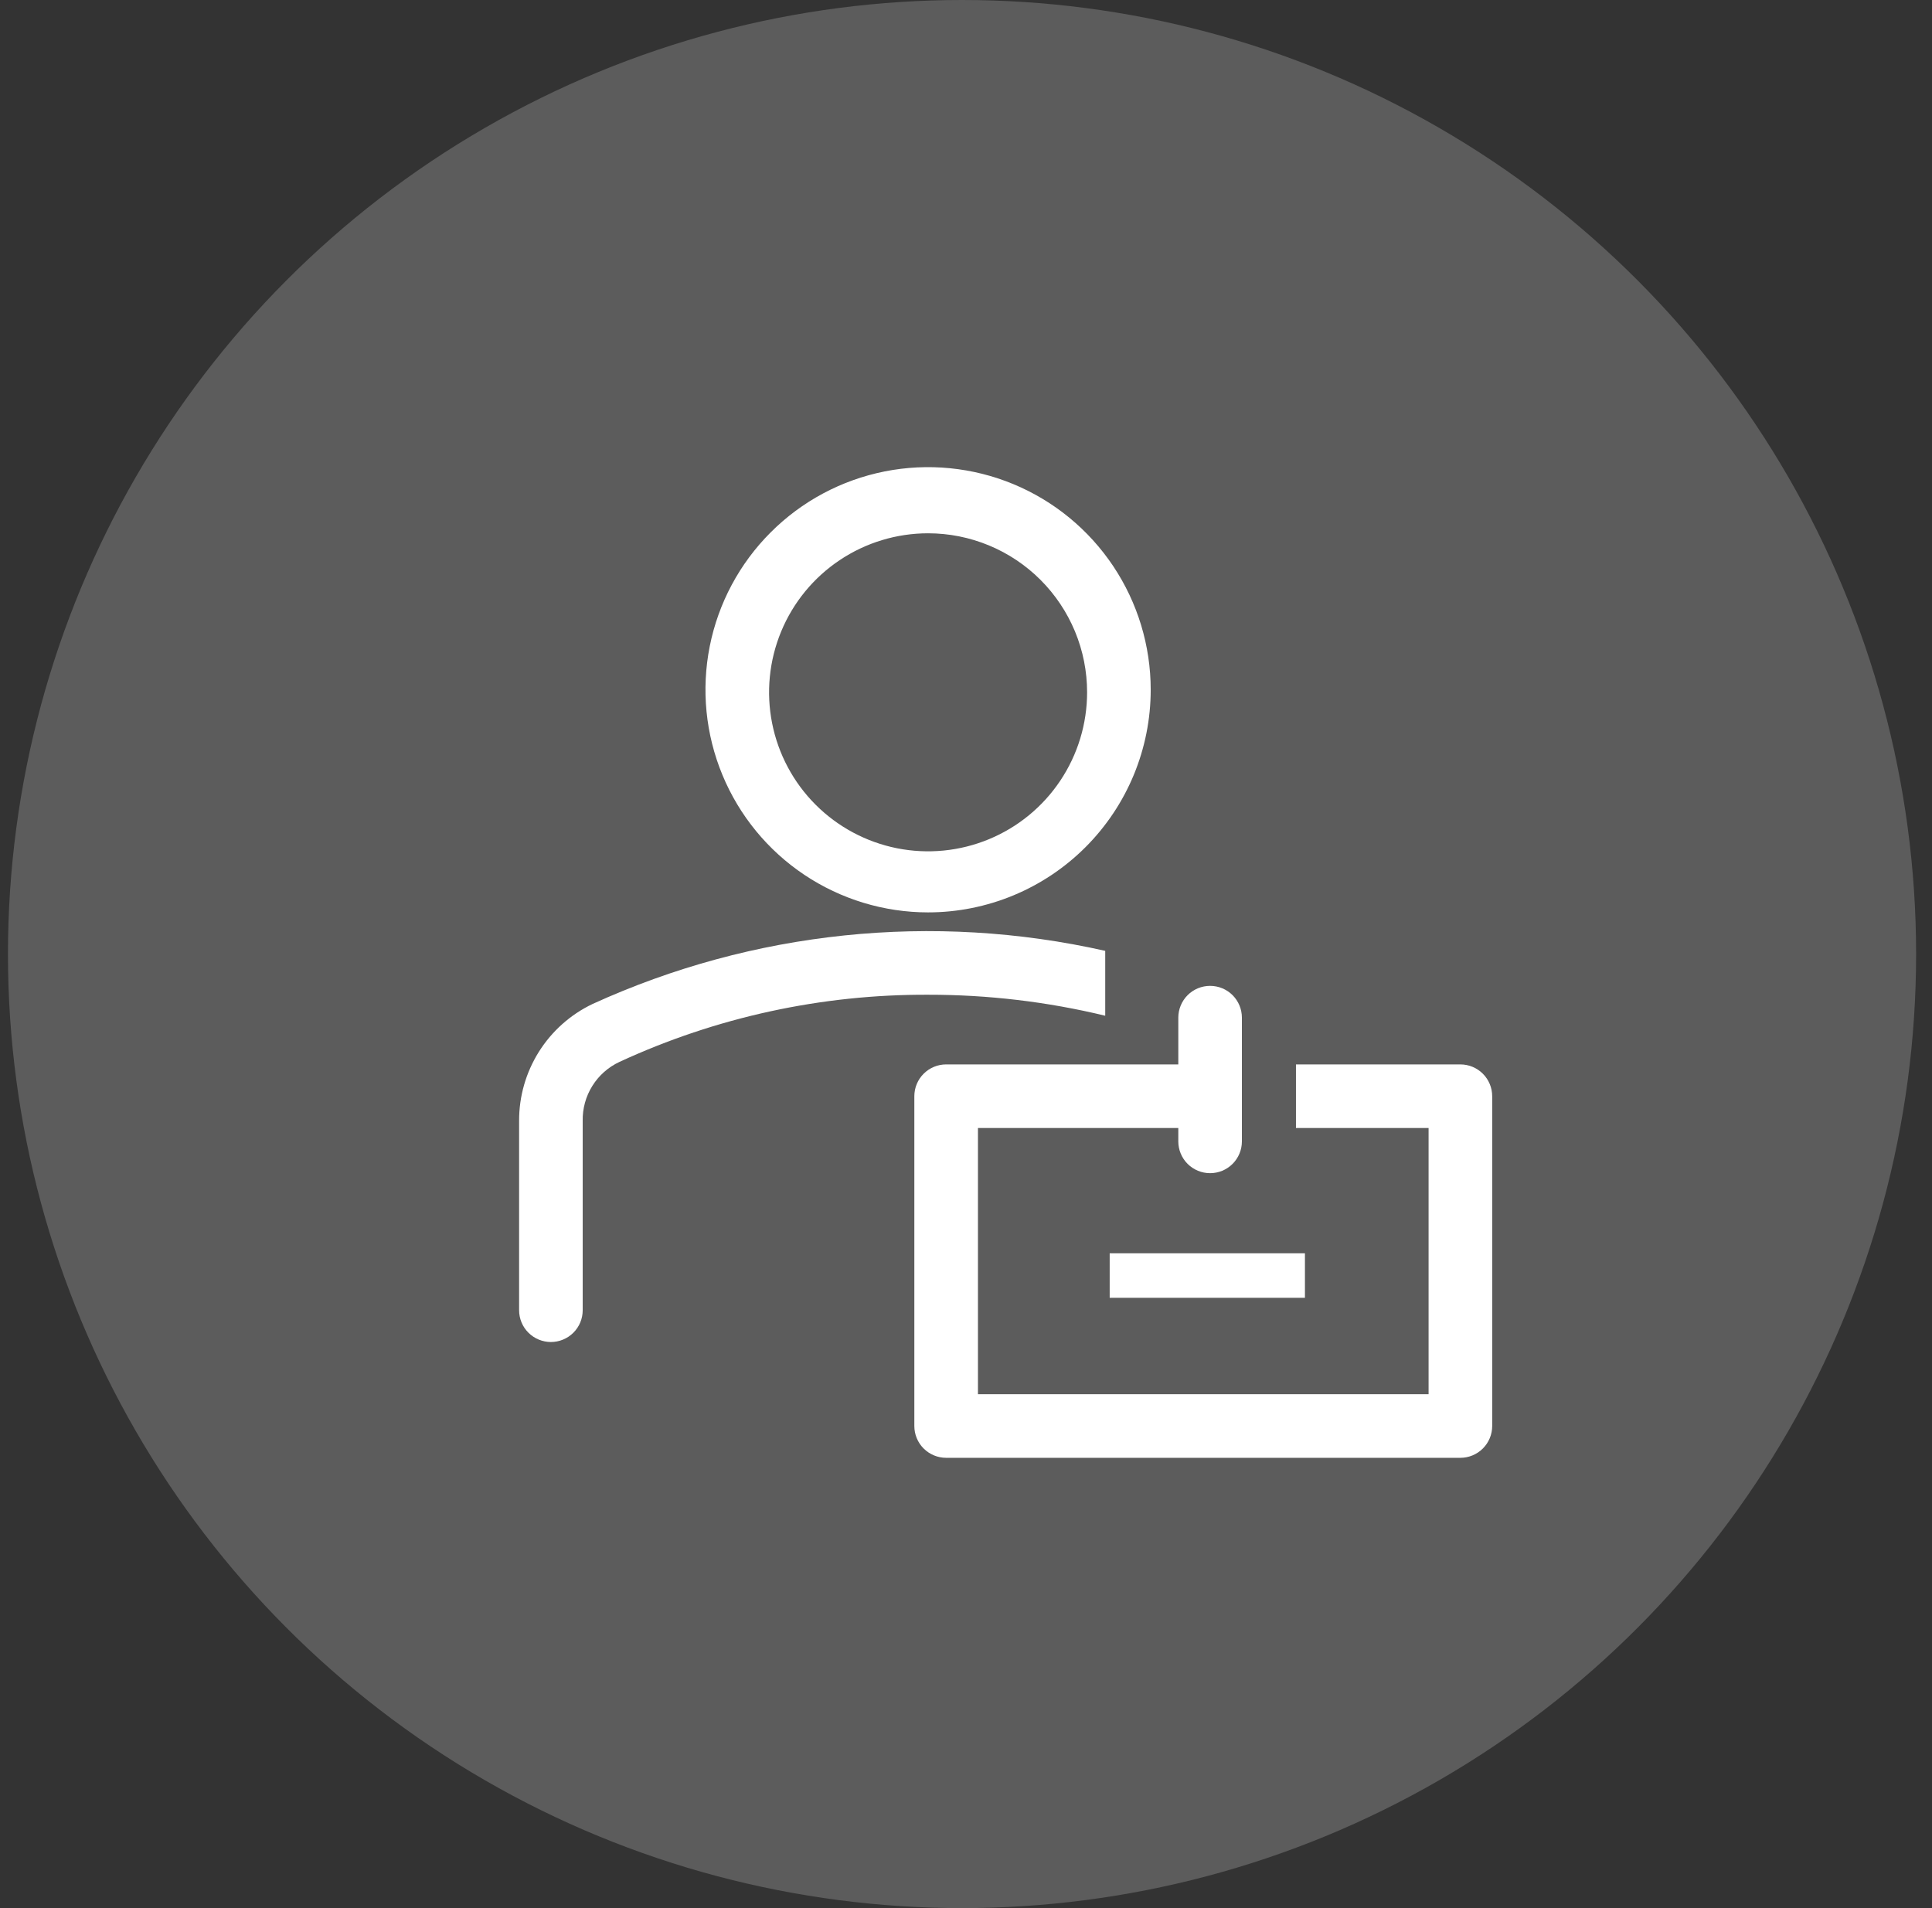
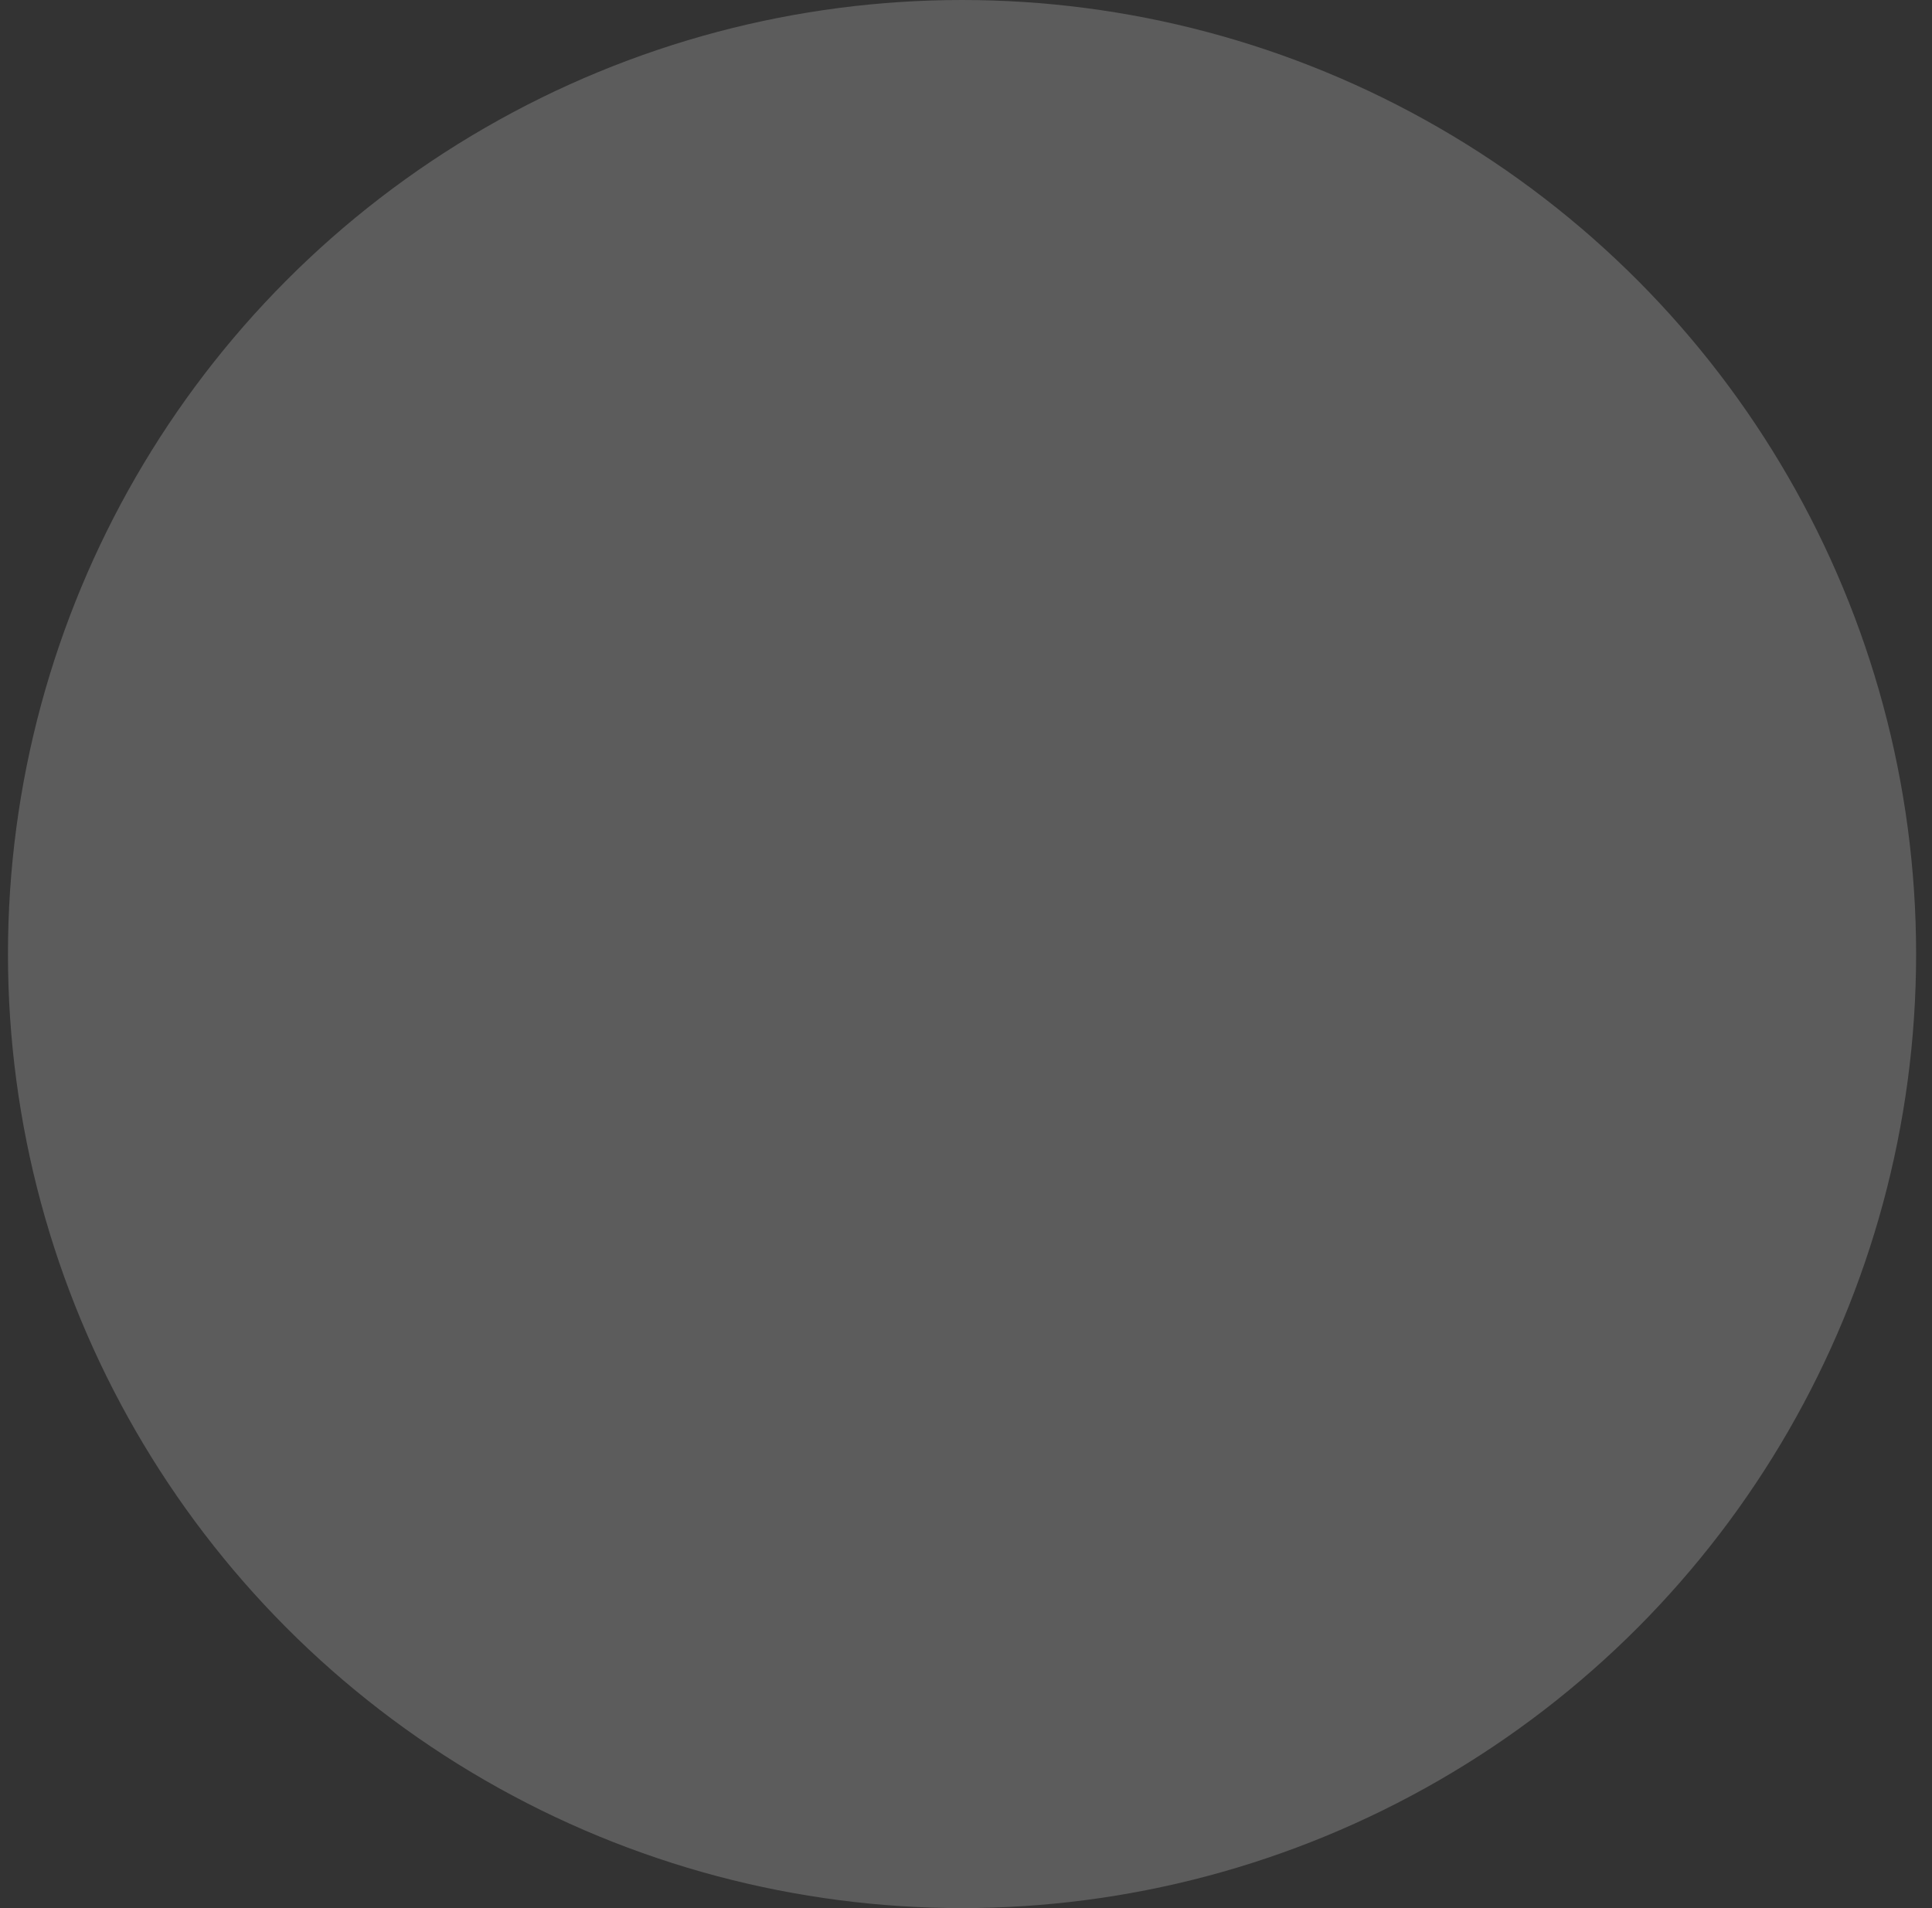
<svg xmlns="http://www.w3.org/2000/svg" width="81" height="80" viewBox="0 0 81 80" fill="none">
  <rect x="0" y="0" width="81" height="80" fill="#333333" stroke="none" />
  <circle opacity="0.2" cx="40.334" cy="40" r="40" fill="white" />
-   <path d="M38.91 38.253C37.064 38.253 35.26 37.705 33.725 36.68C32.19 35.654 30.994 34.196 30.288 32.491C29.581 30.785 29.396 28.909 29.756 27.098C30.116 25.288 31.005 23.625 32.311 22.32C33.616 21.014 35.279 20.125 37.09 19.765C38.9 19.405 40.777 19.59 42.482 20.296C44.188 21.003 45.645 22.199 46.671 23.734C47.696 25.269 48.244 27.073 48.244 28.919C48.244 31.395 47.26 33.769 45.51 35.519C43.76 37.269 41.386 38.253 38.91 38.253ZM38.91 22.359C37.592 22.359 36.303 22.75 35.207 23.483C34.11 24.215 33.256 25.256 32.751 26.475C32.247 27.693 32.115 29.033 32.372 30.326C32.629 31.62 33.264 32.808 34.196 33.74C35.129 34.672 36.317 35.307 37.61 35.565C38.903 35.822 40.243 35.69 41.462 35.185C42.68 34.681 43.721 33.826 44.453 32.73C45.186 31.633 45.577 30.345 45.577 29.026C45.577 28.151 45.405 27.284 45.07 26.475C44.734 25.666 44.243 24.931 43.624 24.312C43.005 23.693 42.27 23.202 41.462 22.867C40.653 22.532 39.786 22.359 38.91 22.359ZM46.337 39.866C39.122 38.241 31.573 39.023 24.844 42.093C23.918 42.535 23.137 43.231 22.592 44.099C22.047 44.968 21.759 45.974 21.764 46.999V54.933C21.764 55.108 21.798 55.281 21.865 55.443C21.932 55.605 22.03 55.752 22.154 55.875C22.278 55.999 22.425 56.097 22.587 56.164C22.749 56.231 22.922 56.266 23.097 56.266C23.272 56.266 23.445 56.231 23.607 56.164C23.769 56.097 23.916 55.999 24.04 55.875C24.164 55.752 24.262 55.605 24.329 55.443C24.396 55.281 24.43 55.108 24.43 54.933V46.999C24.419 46.48 24.559 45.969 24.834 45.529C25.108 45.088 25.506 44.737 25.977 44.519C30.031 42.647 34.445 41.687 38.91 41.706C41.412 41.703 43.905 41.998 46.337 42.586V39.866ZM46.524 52.546H54.71V54.413H46.524V52.546Z" fill="white" />
-   <path d="M61.227 44.627H54.334V47.294H59.894V58.454H41.001V47.294H49.401V47.854C49.401 48.208 49.541 48.547 49.791 48.797C50.041 49.047 50.38 49.187 50.734 49.187C51.088 49.187 51.427 49.047 51.677 48.797C51.927 48.547 52.067 48.208 52.067 47.854V42.667C52.067 42.314 51.927 41.975 51.677 41.724C51.427 41.474 51.088 41.334 50.734 41.334C50.38 41.334 50.041 41.474 49.791 41.724C49.541 41.975 49.401 42.314 49.401 42.667V44.627H39.667C39.314 44.627 38.975 44.768 38.724 45.018C38.474 45.268 38.334 45.607 38.334 45.961V59.787C38.334 60.141 38.474 60.48 38.724 60.73C38.975 60.98 39.314 61.121 39.667 61.121H61.227C61.581 61.121 61.92 60.98 62.17 60.73C62.42 60.48 62.561 60.141 62.561 59.787V45.961C62.561 45.607 62.42 45.268 62.17 45.018C61.92 44.768 61.581 44.627 61.227 44.627Z" fill="white" />
</svg>